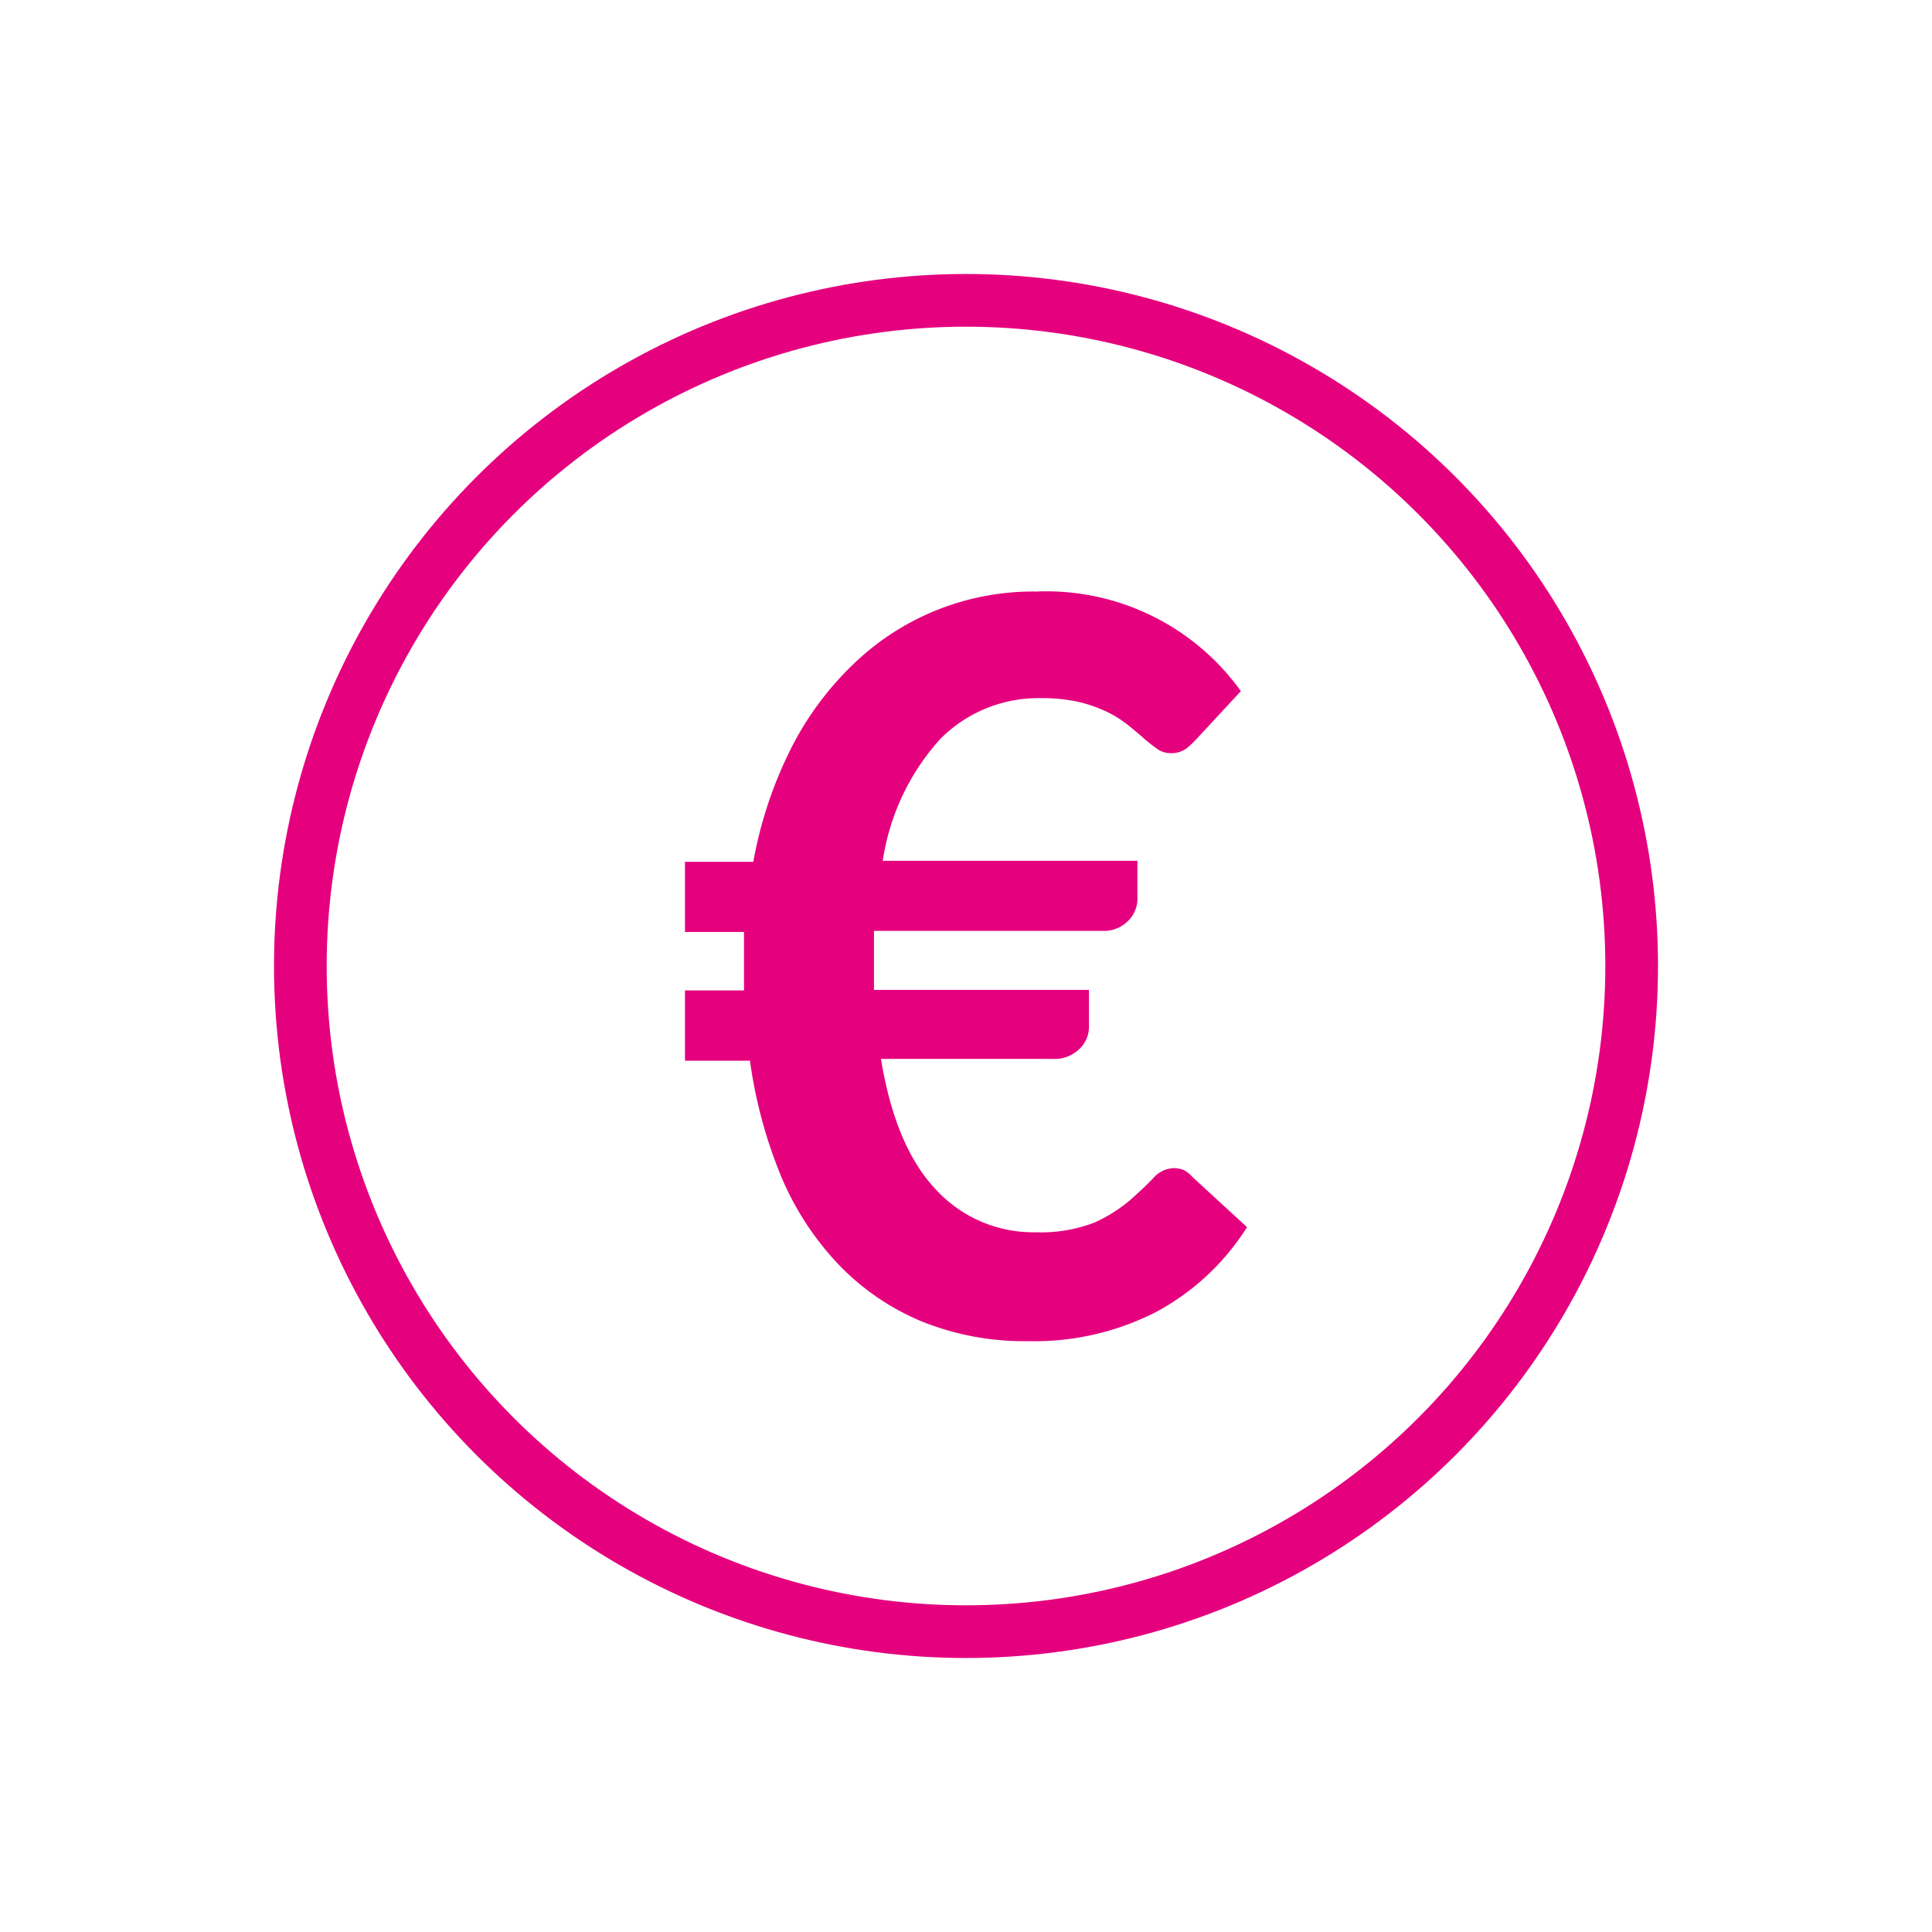
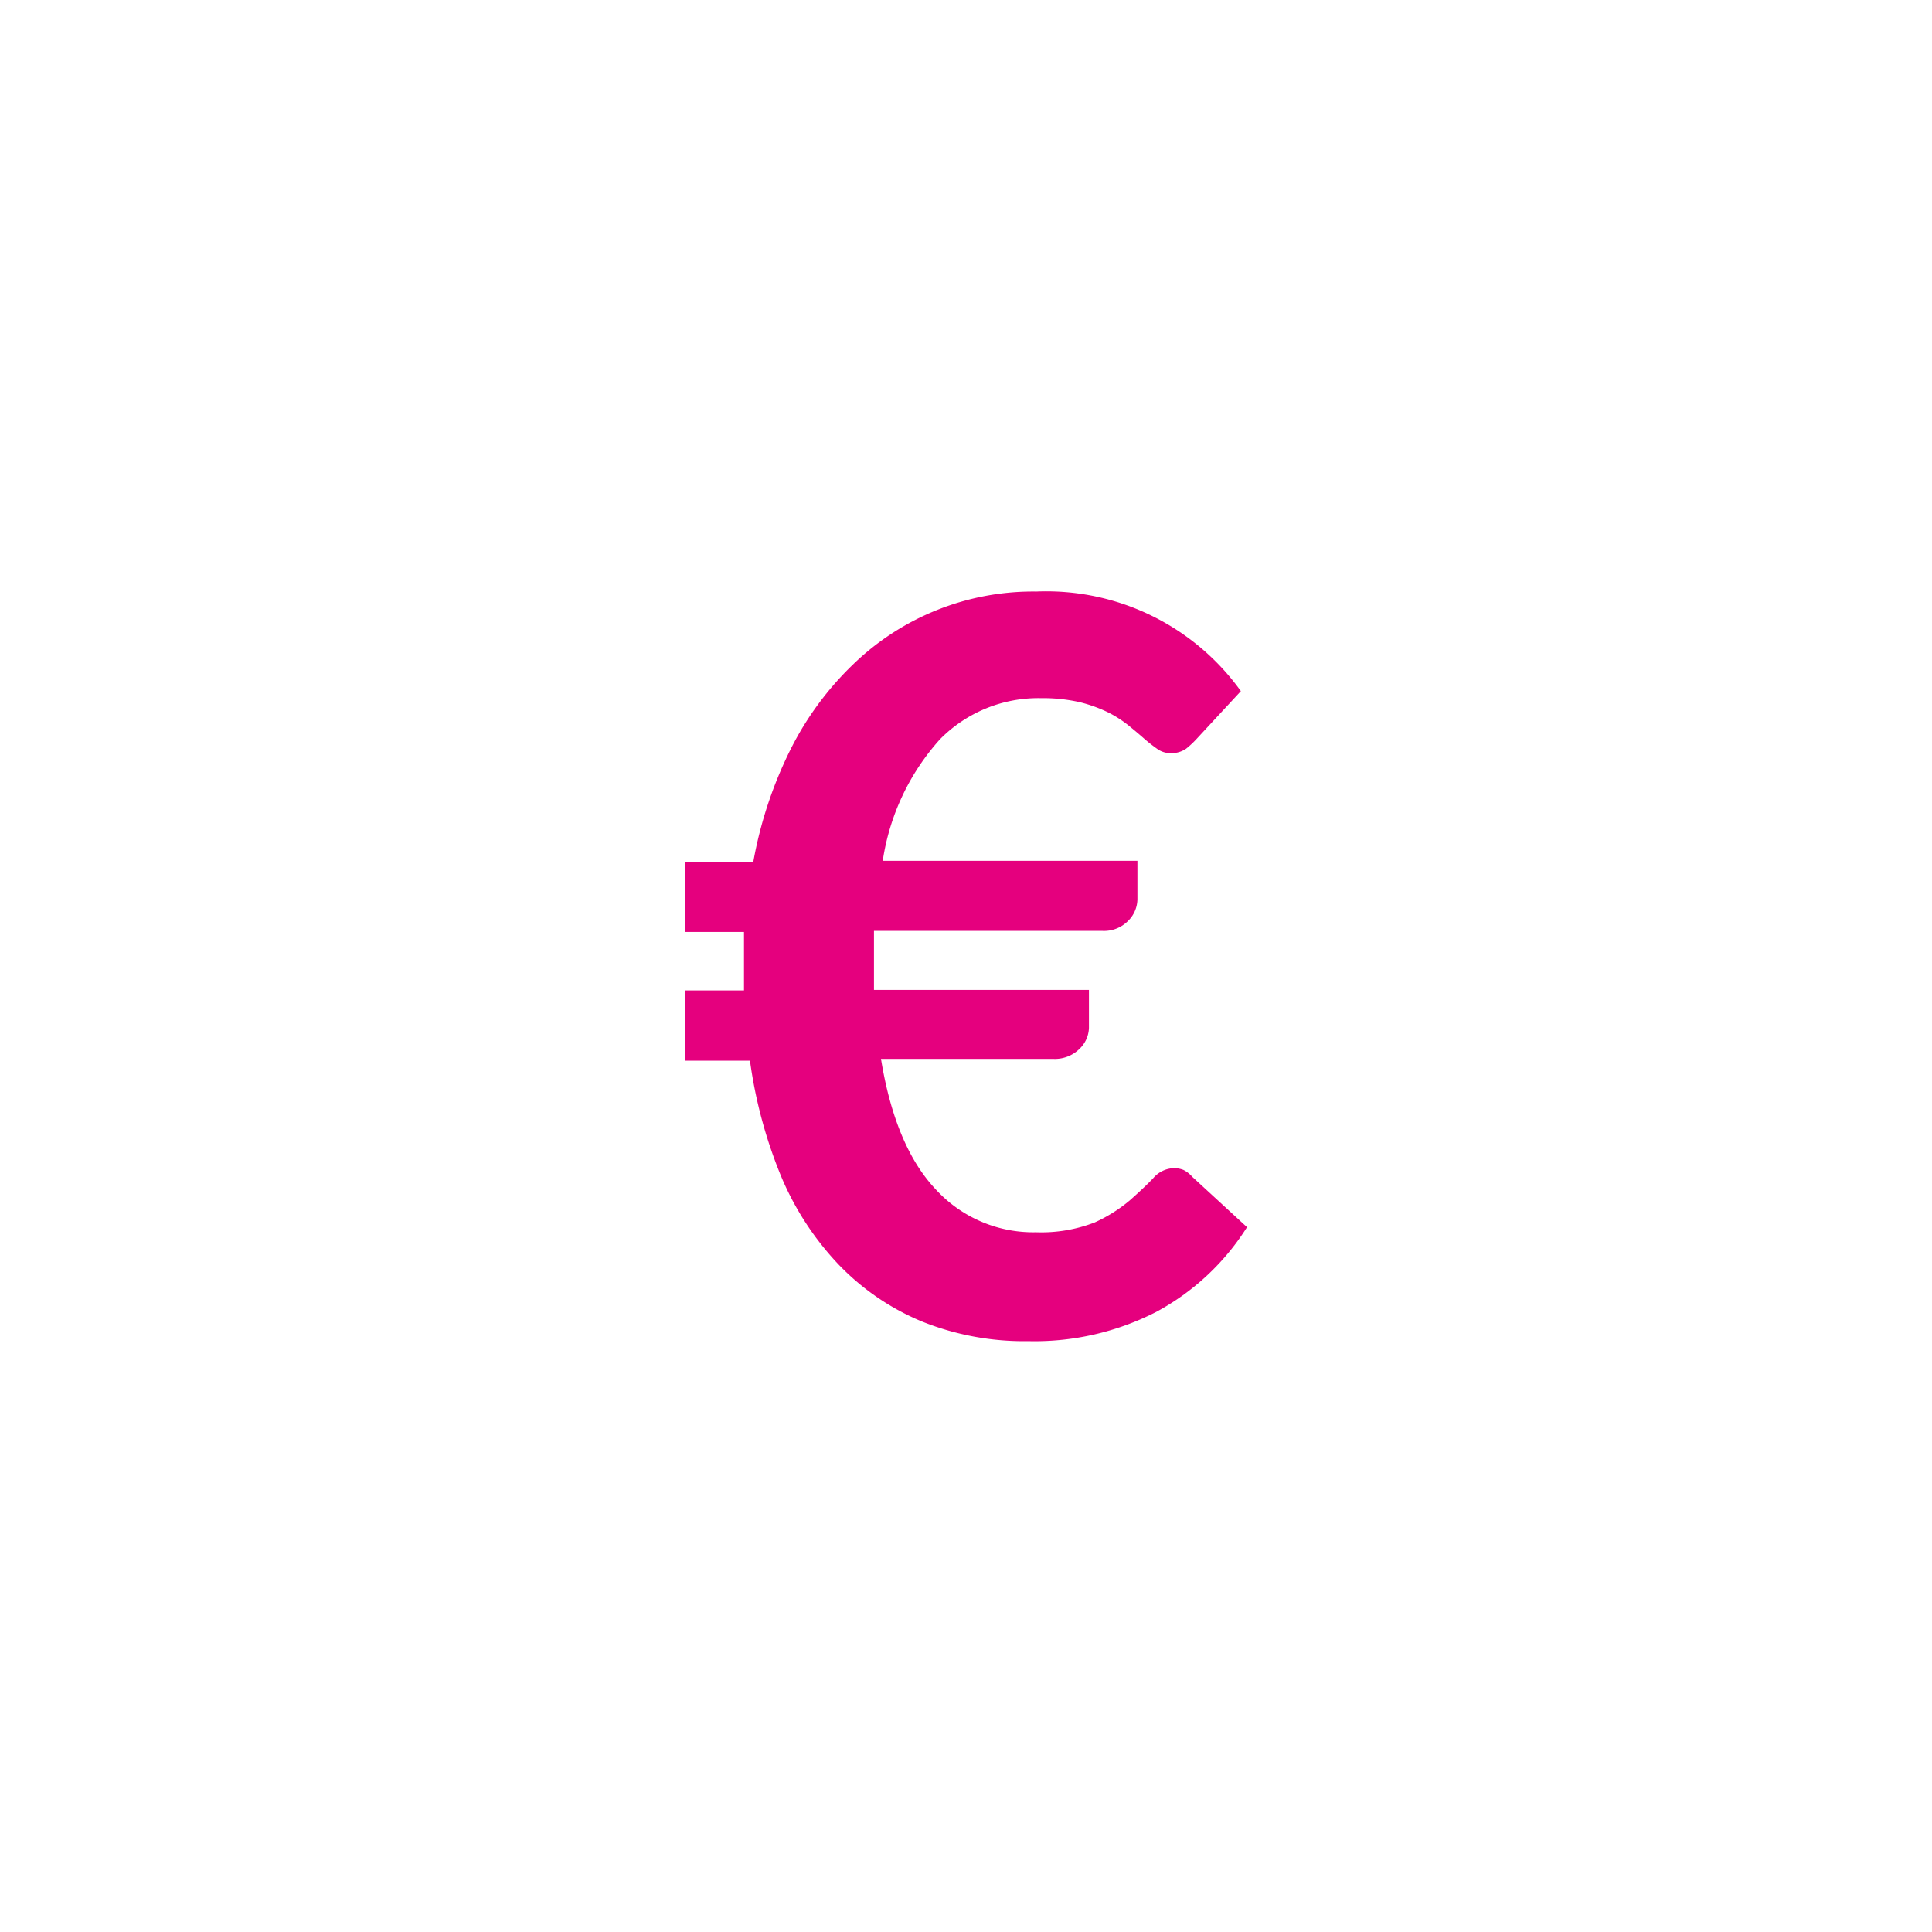
<svg xmlns="http://www.w3.org/2000/svg" viewBox="0 0 110 110">
  <defs>
    <style>.cls-1{fill:none;stroke:#e5007e;stroke-width:3px;}.cls-2{fill:#e5007e;}</style>
  </defs>
  <title>picto-rose2</title>
  <g id="Calque_2" data-name="Calque 2">
-     <circle class="cls-1" cx="55" cy="55" r="37.9" />
    <path class="cls-2" d="M39,53.06h3.36c0,.33,0,.65,0,1v1.66c0,.24,0,.46,0,.67H39v4H42.7a26.78,26.78,0,0,0,1.78,6.6,16.61,16.61,0,0,0,3.26,5,14,14,0,0,0,4.7,3.23,15.6,15.6,0,0,0,6.12,1.14,15.19,15.19,0,0,0,7.26-1.66A13.88,13.88,0,0,0,71,69.87L67.88,67a1.63,1.63,0,0,0-.5-.39,1.46,1.46,0,0,0-.55-.1,1.6,1.6,0,0,0-1.17.57c-.35.37-.8.79-1.33,1.26a8.57,8.57,0,0,1-2,1.26,8.43,8.43,0,0,1-3.35.56,7.53,7.53,0,0,1-5.71-2.45q-2.3-2.44-3.11-7.42H60a2,2,0,0,0,1.45-.56A1.73,1.73,0,0,0,62,58.53V56.36H49.76c0-.21,0-.43,0-.67V54c0-.32,0-.64,0-1h13a1.92,1.92,0,0,0,1.46-.56,1.76,1.76,0,0,0,.54-1.23v-2.2H50.26a13.26,13.26,0,0,1,3.26-6.92,7.86,7.86,0,0,1,5.76-2.34,9.41,9.41,0,0,1,2.2.23,8.13,8.13,0,0,1,1.61.58,6.55,6.55,0,0,1,1.17.75c.33.27.63.52.9.76a8.82,8.82,0,0,0,.73.57,1.26,1.26,0,0,0,.74.24,1.46,1.46,0,0,0,.9-.25,5.24,5.24,0,0,0,.6-.56l2.52-2.72A13.63,13.63,0,0,0,59,33.68a14.72,14.72,0,0,0-10.44,4.16A17.68,17.68,0,0,0,45,42.69a23.69,23.69,0,0,0-2.11,6.38H39Z" />
  </g>
</svg>